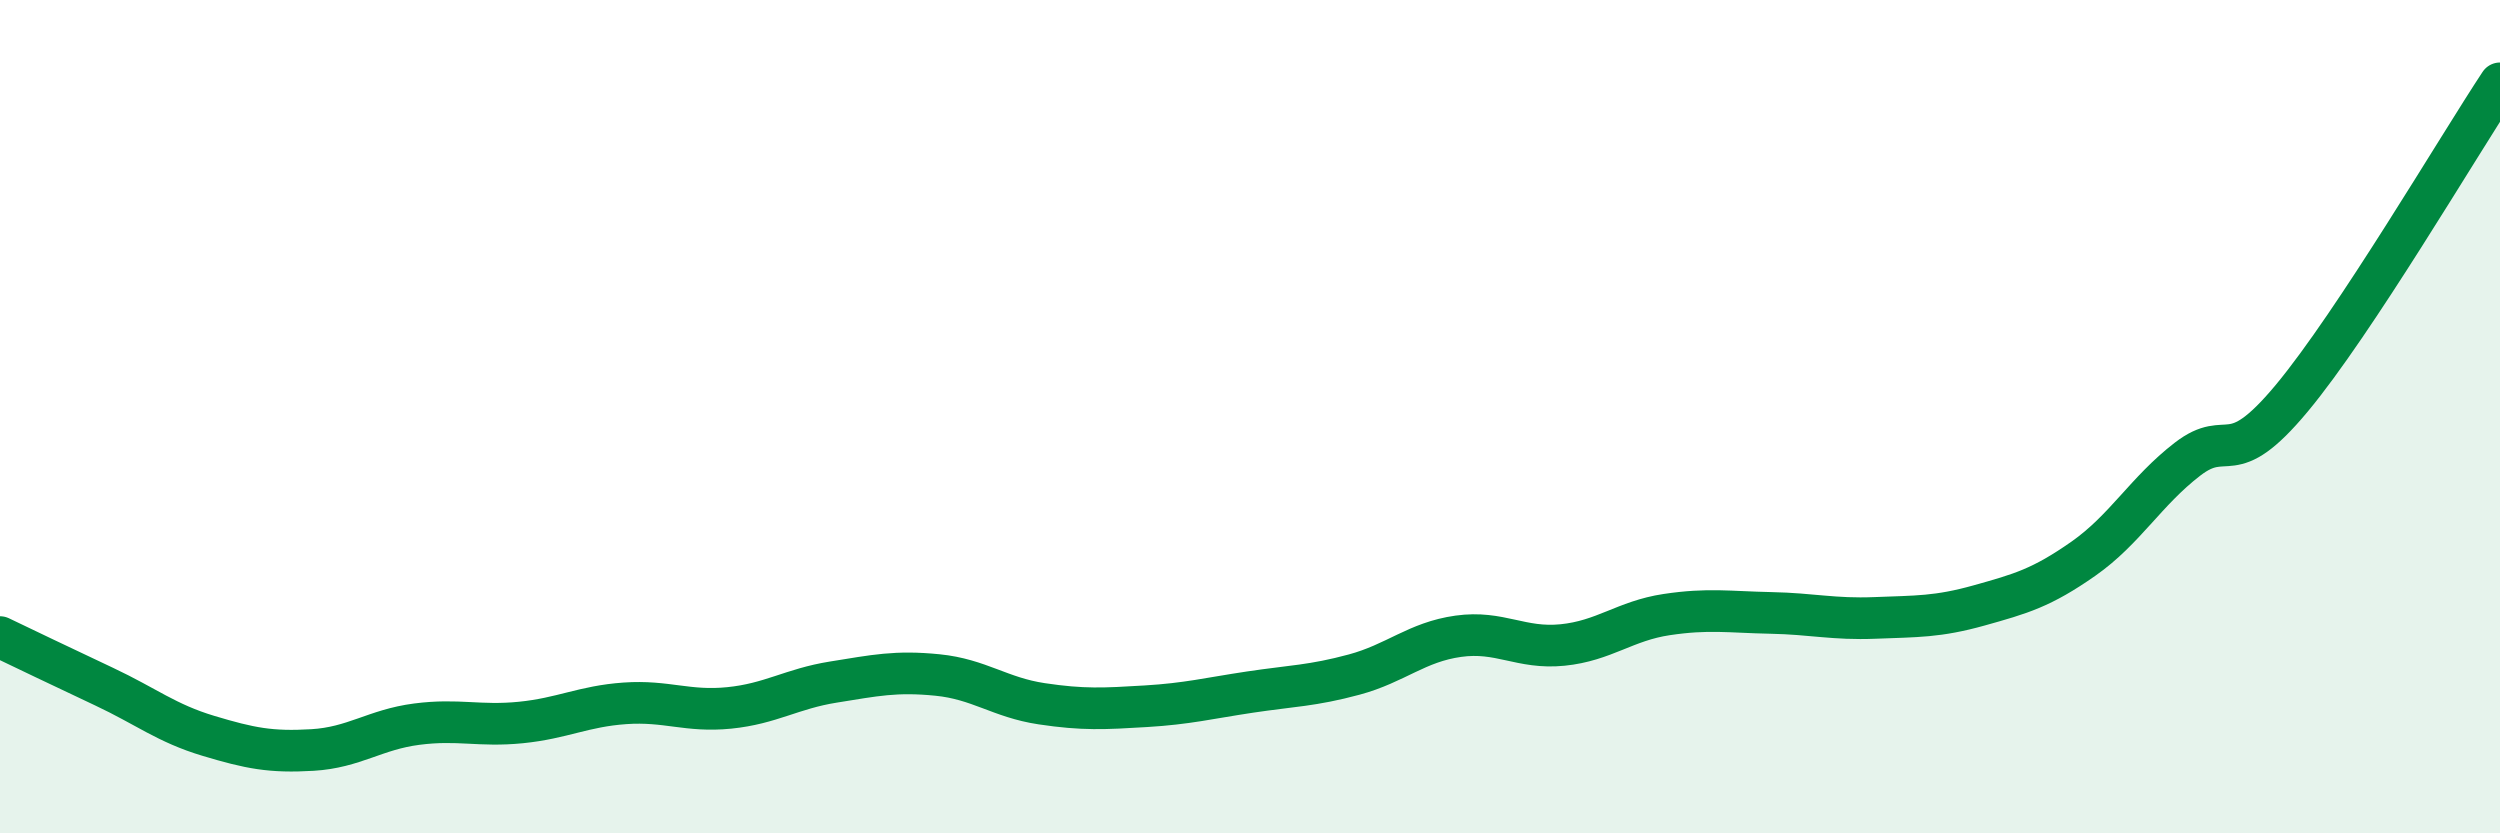
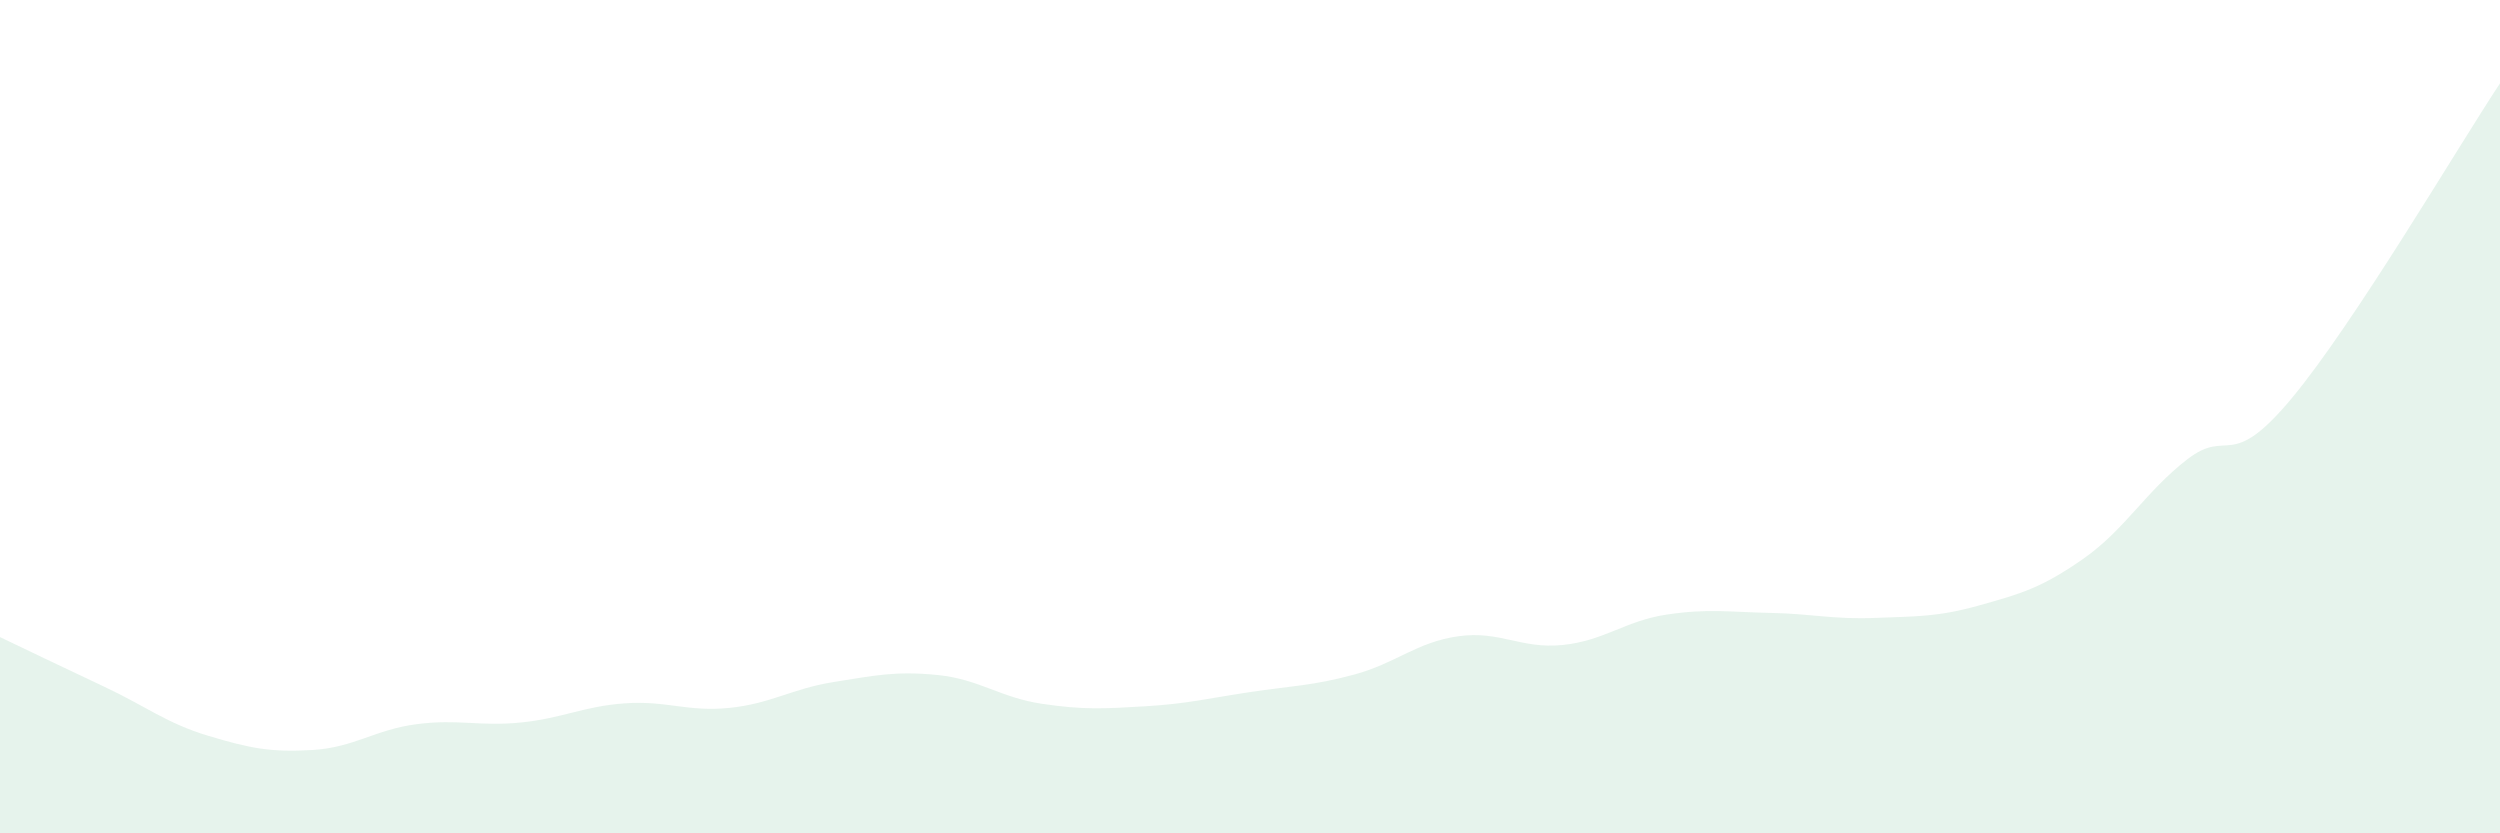
<svg xmlns="http://www.w3.org/2000/svg" width="60" height="20" viewBox="0 0 60 20">
  <path d="M 0,15.29 C 0.5,15.53 1.5,16.01 2.5,16.48 C 3.5,16.95 4,17.36 5,17.66 C 6,17.96 6.5,18.06 7.5,18 C 8.5,17.94 9,17.51 10,17.38 C 11,17.25 11.5,17.44 12.5,17.34 C 13.5,17.24 14,16.95 15,16.88 C 16,16.81 16.5,17.09 17.5,16.99 C 18.5,16.89 19,16.53 20,16.37 C 21,16.21 21.5,16.1 22.5,16.2 C 23.5,16.3 24,16.74 25,16.89 C 26,17.04 26.5,17.01 27.5,16.95 C 28.5,16.89 29,16.76 30,16.61 C 31,16.46 31.5,16.46 32.5,16.19 C 33.5,15.92 34,15.41 35,15.27 C 36,15.13 36.5,15.58 37.5,15.48 C 38.5,15.38 39,14.9 40,14.75 C 41,14.6 41.5,14.69 42.5,14.71 C 43.5,14.73 44,14.87 45,14.83 C 46,14.79 46.5,14.81 47.5,14.53 C 48.5,14.25 49,14.11 50,13.41 C 51,12.71 51.5,11.79 52.5,11.02 C 53.5,10.25 53.5,11.36 55,9.56 C 56.5,7.76 59,3.51 60,2L60 20L0 20Z" fill="#008740" opacity="0.1" stroke-linecap="round" stroke-linejoin="round" />
-   <path d="M 0,15.29 C 0.5,15.53 1.5,16.01 2.5,16.48 C 3.5,16.95 4,17.36 5,17.66 C 6,17.96 6.5,18.06 7.5,18 C 8.5,17.94 9,17.51 10,17.38 C 11,17.25 11.5,17.44 12.5,17.34 C 13.5,17.24 14,16.95 15,16.88 C 16,16.81 16.5,17.09 17.5,16.99 C 18.5,16.89 19,16.53 20,16.37 C 21,16.21 21.5,16.1 22.5,16.2 C 23.5,16.3 24,16.74 25,16.89 C 26,17.04 26.5,17.01 27.5,16.95 C 28.5,16.89 29,16.76 30,16.61 C 31,16.46 31.5,16.46 32.5,16.19 C 33.5,15.92 34,15.41 35,15.27 C 36,15.13 36.5,15.58 37.5,15.48 C 38.5,15.38 39,14.9 40,14.75 C 41,14.6 41.5,14.69 42.5,14.71 C 43.5,14.73 44,14.87 45,14.83 C 46,14.79 46.5,14.81 47.5,14.53 C 48.5,14.25 49,14.11 50,13.41 C 51,12.71 51.5,11.79 52.5,11.02 C 53.5,10.25 53.5,11.36 55,9.56 C 56.5,7.76 59,3.51 60,2" stroke="#008740" stroke-width="1" fill="none" stroke-linecap="round" stroke-linejoin="round" />
</svg>